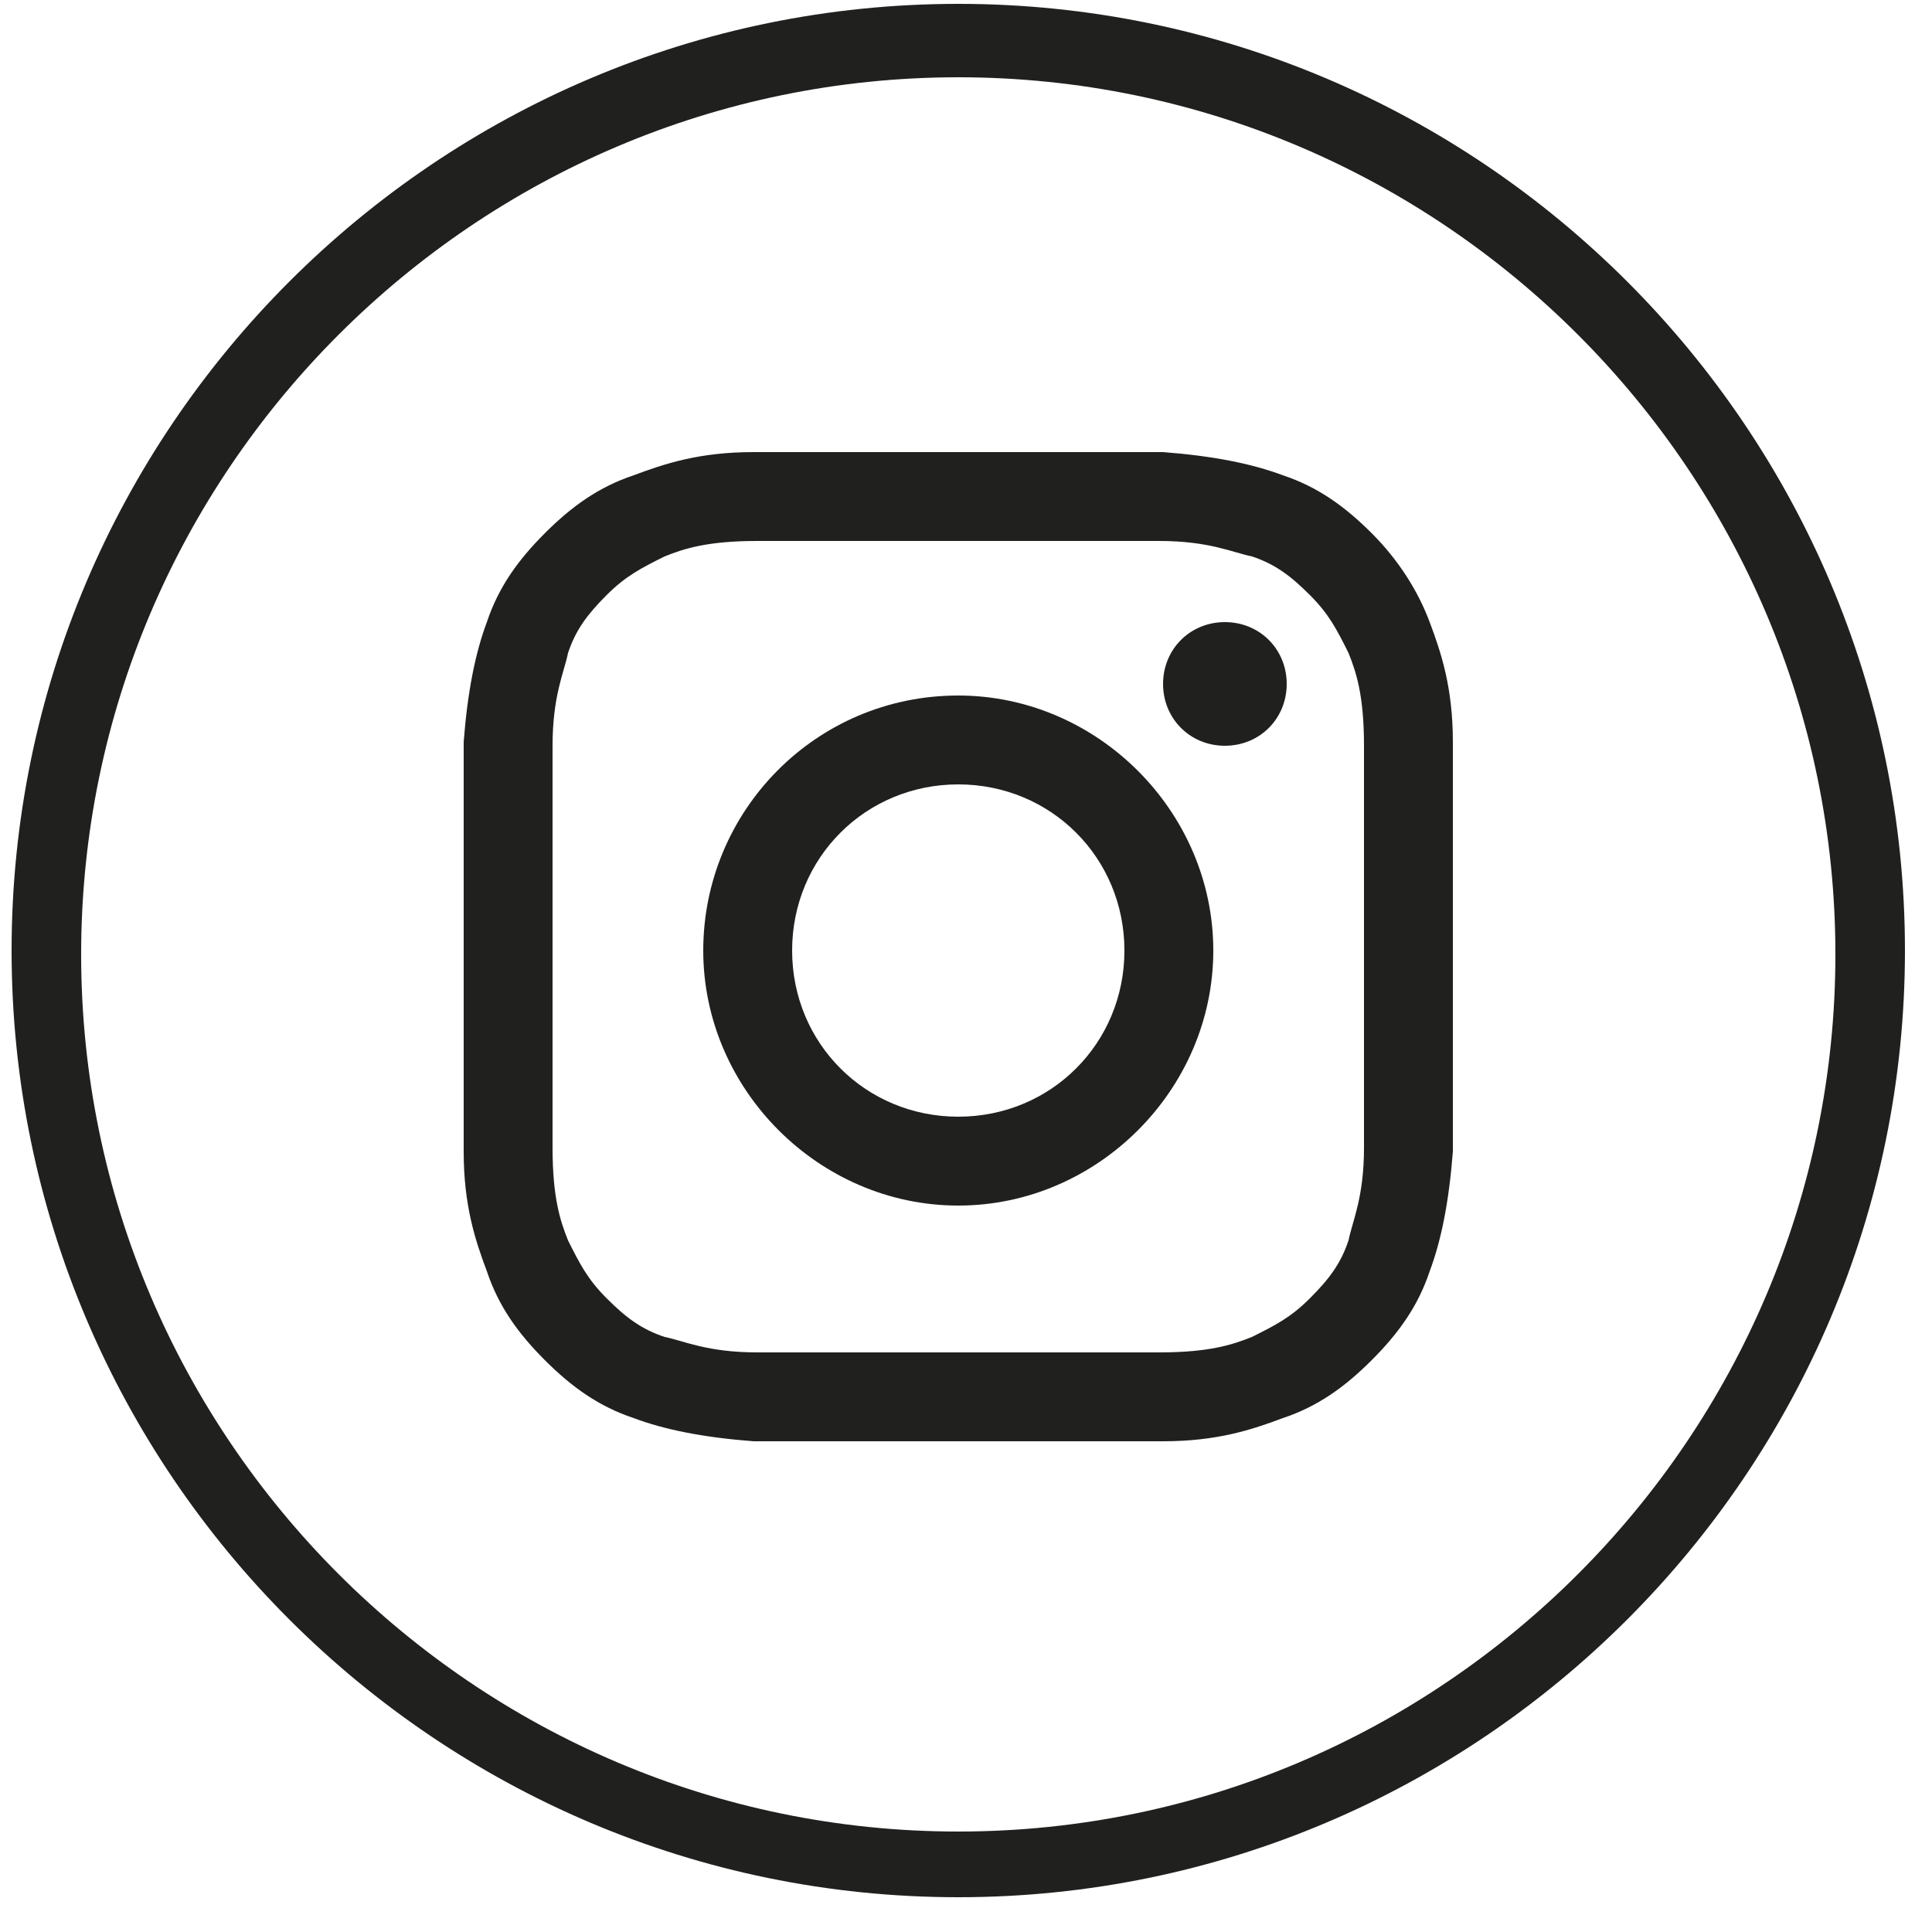
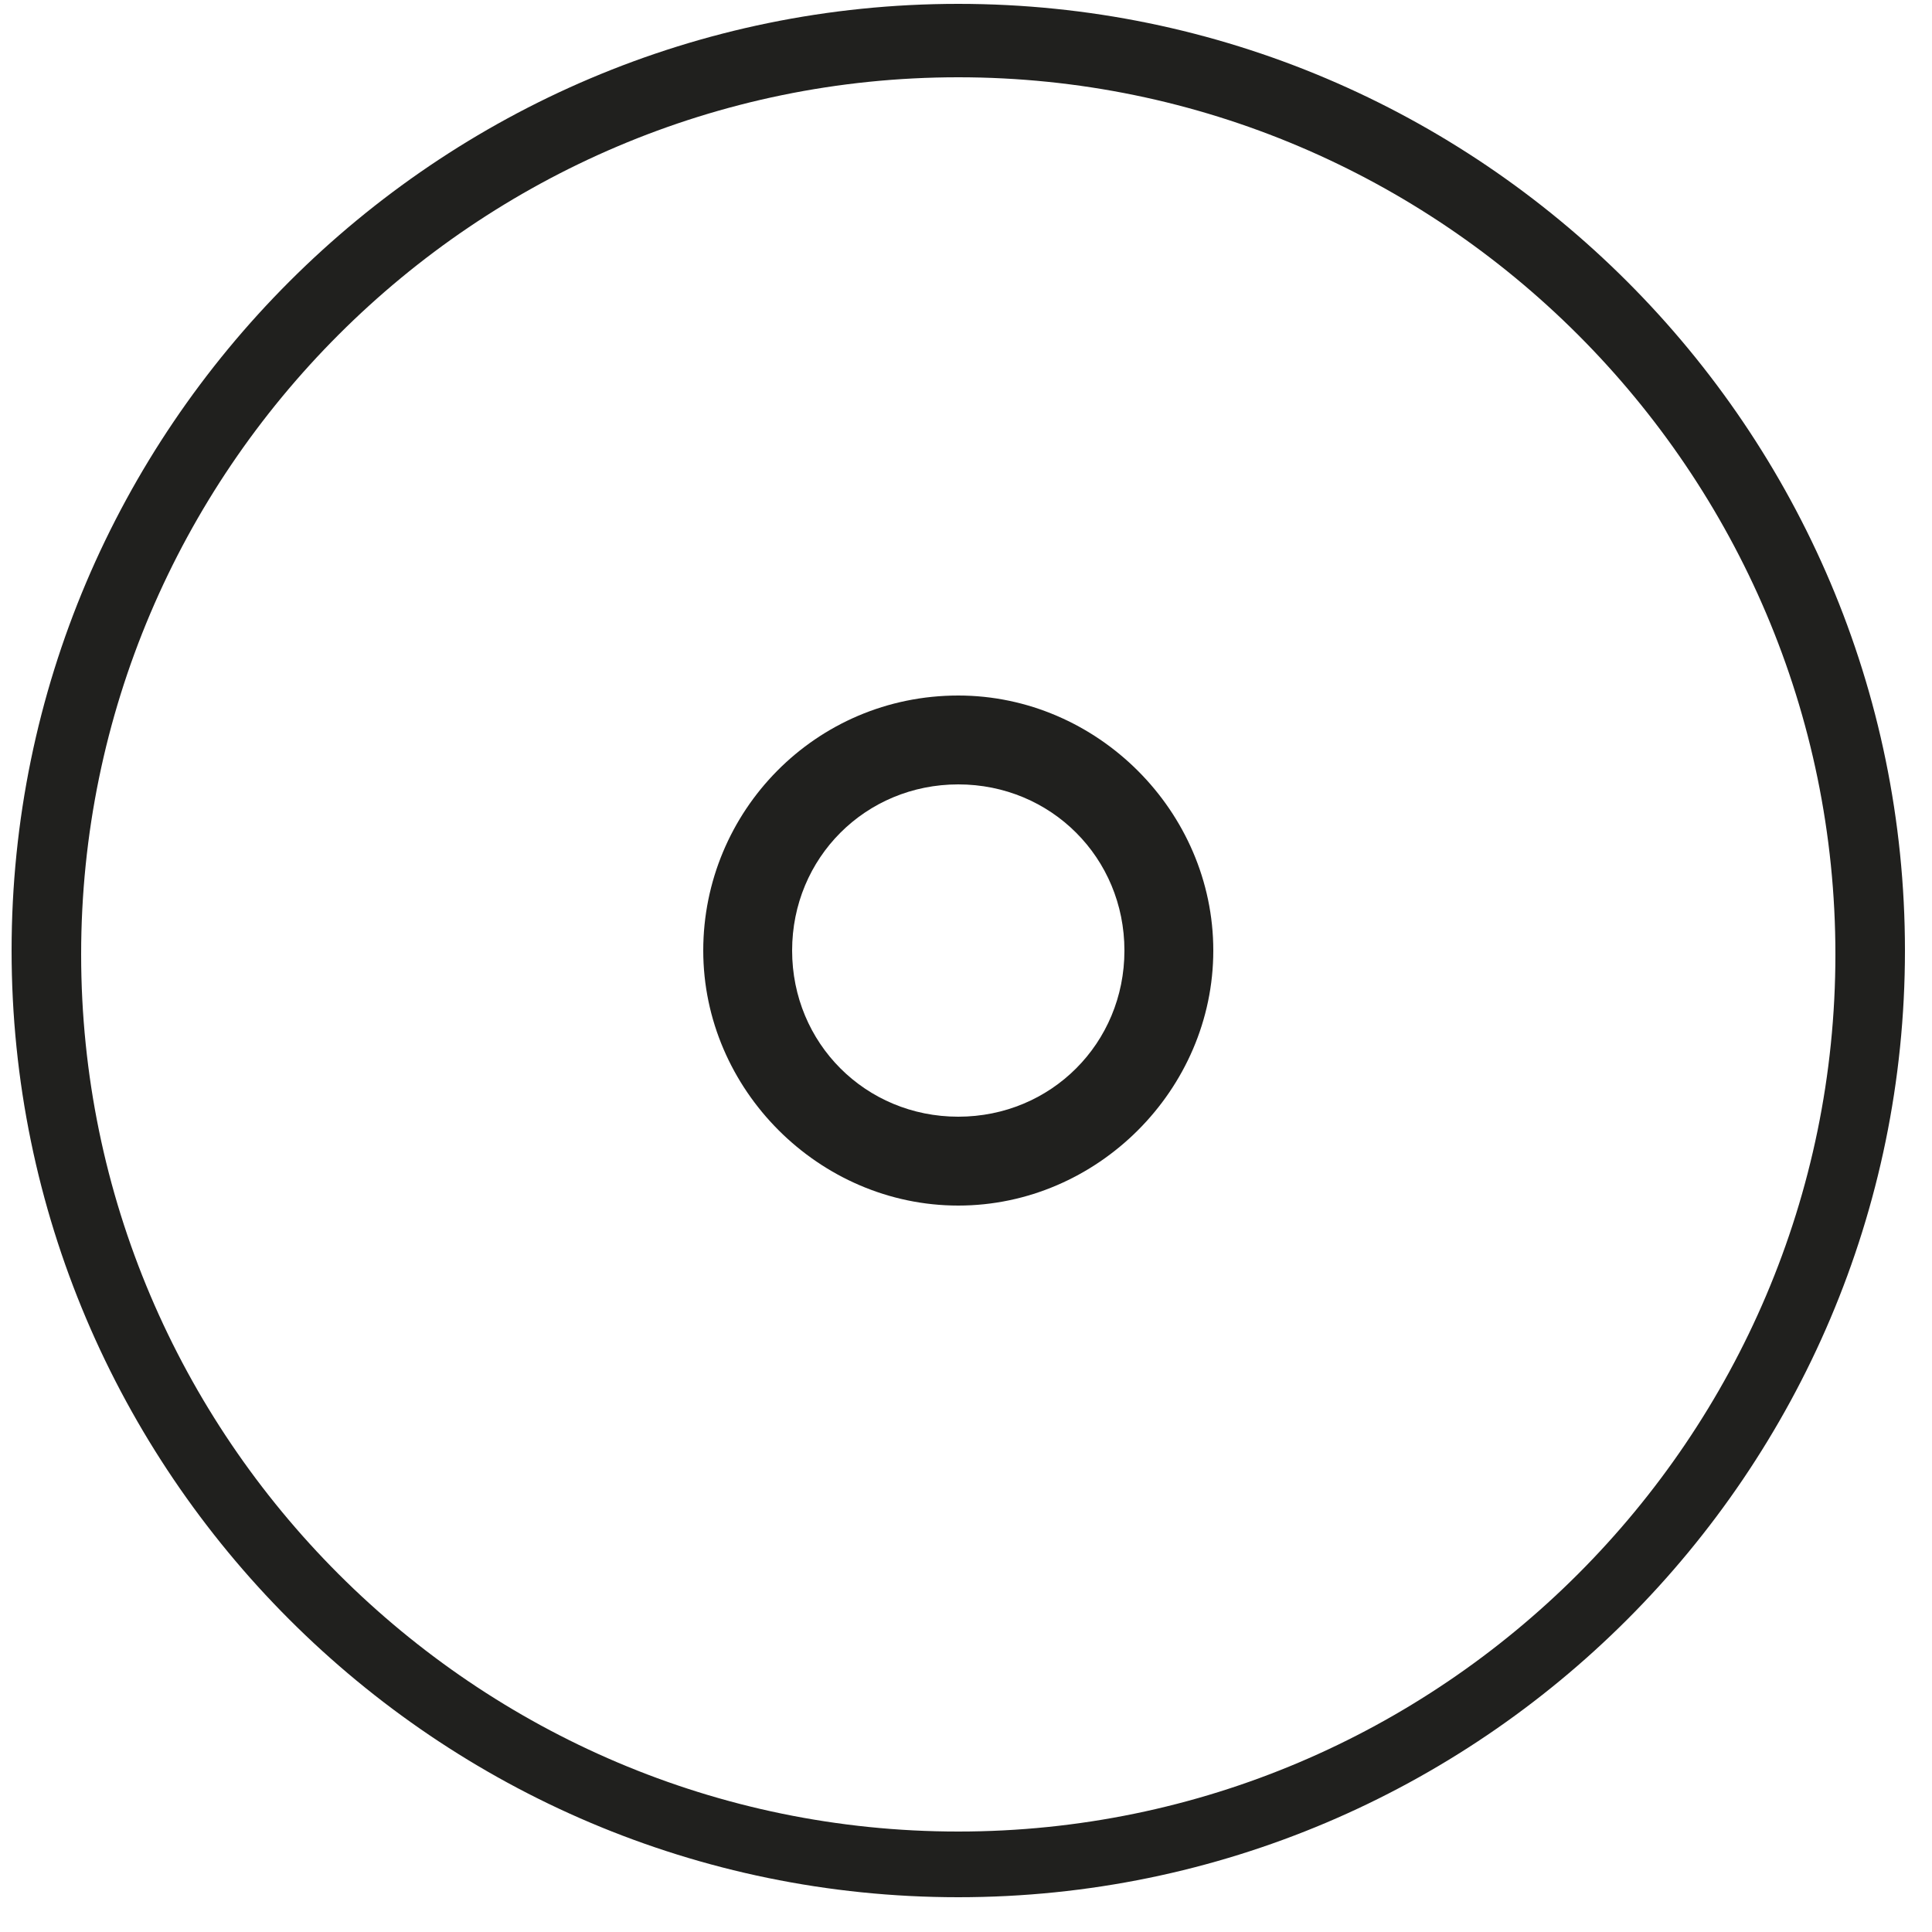
<svg xmlns="http://www.w3.org/2000/svg" width="50" height="50" viewBox="0 0 50 50" fill="none">
  <path d="M24.8 2C12.3 2 2.1 12.2 2.1 24.7C2.1 37.2 12.3 47.4 24.8 47.4C37.3 47.4 47.5 37.2 47.5 24.7C47.5 12.2 37.3 2 24.8 2ZM24.8 49.1C11.3 49.1 0.3 38.1 0.3 24.6C0.3 11.1 11.3 0.1 24.8 0.1C38.3 0.1 49.3 11.1 49.3 24.6C49.3 38.1 38.3 49.1 24.8 49.1Z" fill="#20201E" />
-   <path d="M24.8 14C28.3 14 28.7 14 30 14C31.3 14 31.9 14.3 32.4 14.4C33 14.6 33.4 14.9 33.9 15.4C34.4 15.9 34.6 16.3 34.9 16.9C35.1 17.4 35.3 18 35.3 19.3C35.3 20.7 35.3 21.1 35.3 24.5C35.3 27.9 35.3 28.4 35.3 29.7C35.3 31 35 31.6 34.9 32.1C34.7 32.7 34.4 33.1 33.9 33.6C33.4 34.1 33 34.3 32.4 34.6C31.9 34.8 31.3 35 30 35C28.6 35 28.2 35 24.8 35C21.4 35 20.9 35 19.6 35C18.3 35 17.7 34.7 17.2 34.6C16.6 34.4 16.2 34.1 15.7 33.6C15.2 33.1 15 32.7 14.7 32.1C14.5 31.6 14.3 31 14.3 29.7C14.3 28.3 14.3 27.9 14.3 24.5C14.3 21.1 14.3 20.6 14.3 19.3C14.3 18 14.6 17.4 14.7 16.9C14.9 16.3 15.2 15.9 15.7 15.4C16.2 14.9 16.6 14.7 17.2 14.4C17.7 14.2 18.3 14 19.6 14C21 14 21.4 14 24.8 14ZM24.8 11.7C21.3 11.7 20.8 11.7 19.5 11.7C18.1 11.7 17.2 12 16.4 12.3C15.5 12.6 14.8 13.1 14.1 13.8C13.4 14.5 12.9 15.2 12.6 16.1C12.3 16.9 12.1 17.9 12 19.2C12 20.6 12 21 12 24.5C12 28 12 28.5 12 29.8C12 31.2 12.3 32.1 12.6 32.9C12.9 33.8 13.4 34.5 14.1 35.2C14.8 35.9 15.5 36.4 16.4 36.7C17.2 37 18.2 37.2 19.5 37.3C20.9 37.3 21.3 37.3 24.8 37.3C28.3 37.3 28.8 37.3 30.1 37.3C31.5 37.3 32.4 37 33.2 36.7C34.1 36.4 34.8 35.9 35.5 35.2C36.2 34.5 36.7 33.8 37 32.9C37.3 32.1 37.5 31.1 37.6 29.8C37.6 28.4 37.6 28 37.6 24.5C37.6 21 37.6 20.5 37.6 19.2C37.6 17.8 37.3 16.9 37 16.1C36.7 15.3 36.2 14.5 35.5 13.8C34.8 13.1 34.1 12.6 33.2 12.3C32.4 12 31.4 11.8 30.1 11.7C28.7 11.7 28.3 11.7 24.8 11.7Z" fill="#20201E" />
  <path d="M24.8 18C21.1 18 18.2 21 18.2 24.6C18.2 28.2 21.2 31.2 24.8 31.2C28.4 31.2 31.4 28.2 31.4 24.6C31.4 21 28.4 18 24.8 18ZM24.8 28.9C22.4 28.9 20.5 27 20.5 24.6C20.5 22.2 22.4 20.3 24.8 20.3C27.2 20.3 29.1 22.2 29.1 24.6C29.1 27 27.2 28.9 24.8 28.9Z" fill="#20201E" />
-   <path d="M33.3 17.7C33.3 18.6 32.6 19.3 31.7 19.3C30.8 19.3 30.1 18.6 30.1 17.7C30.1 16.8 30.8 16.1 31.7 16.1C32.6 16.1 33.3 16.8 33.3 17.7Z" fill="#20201E" />
</svg>